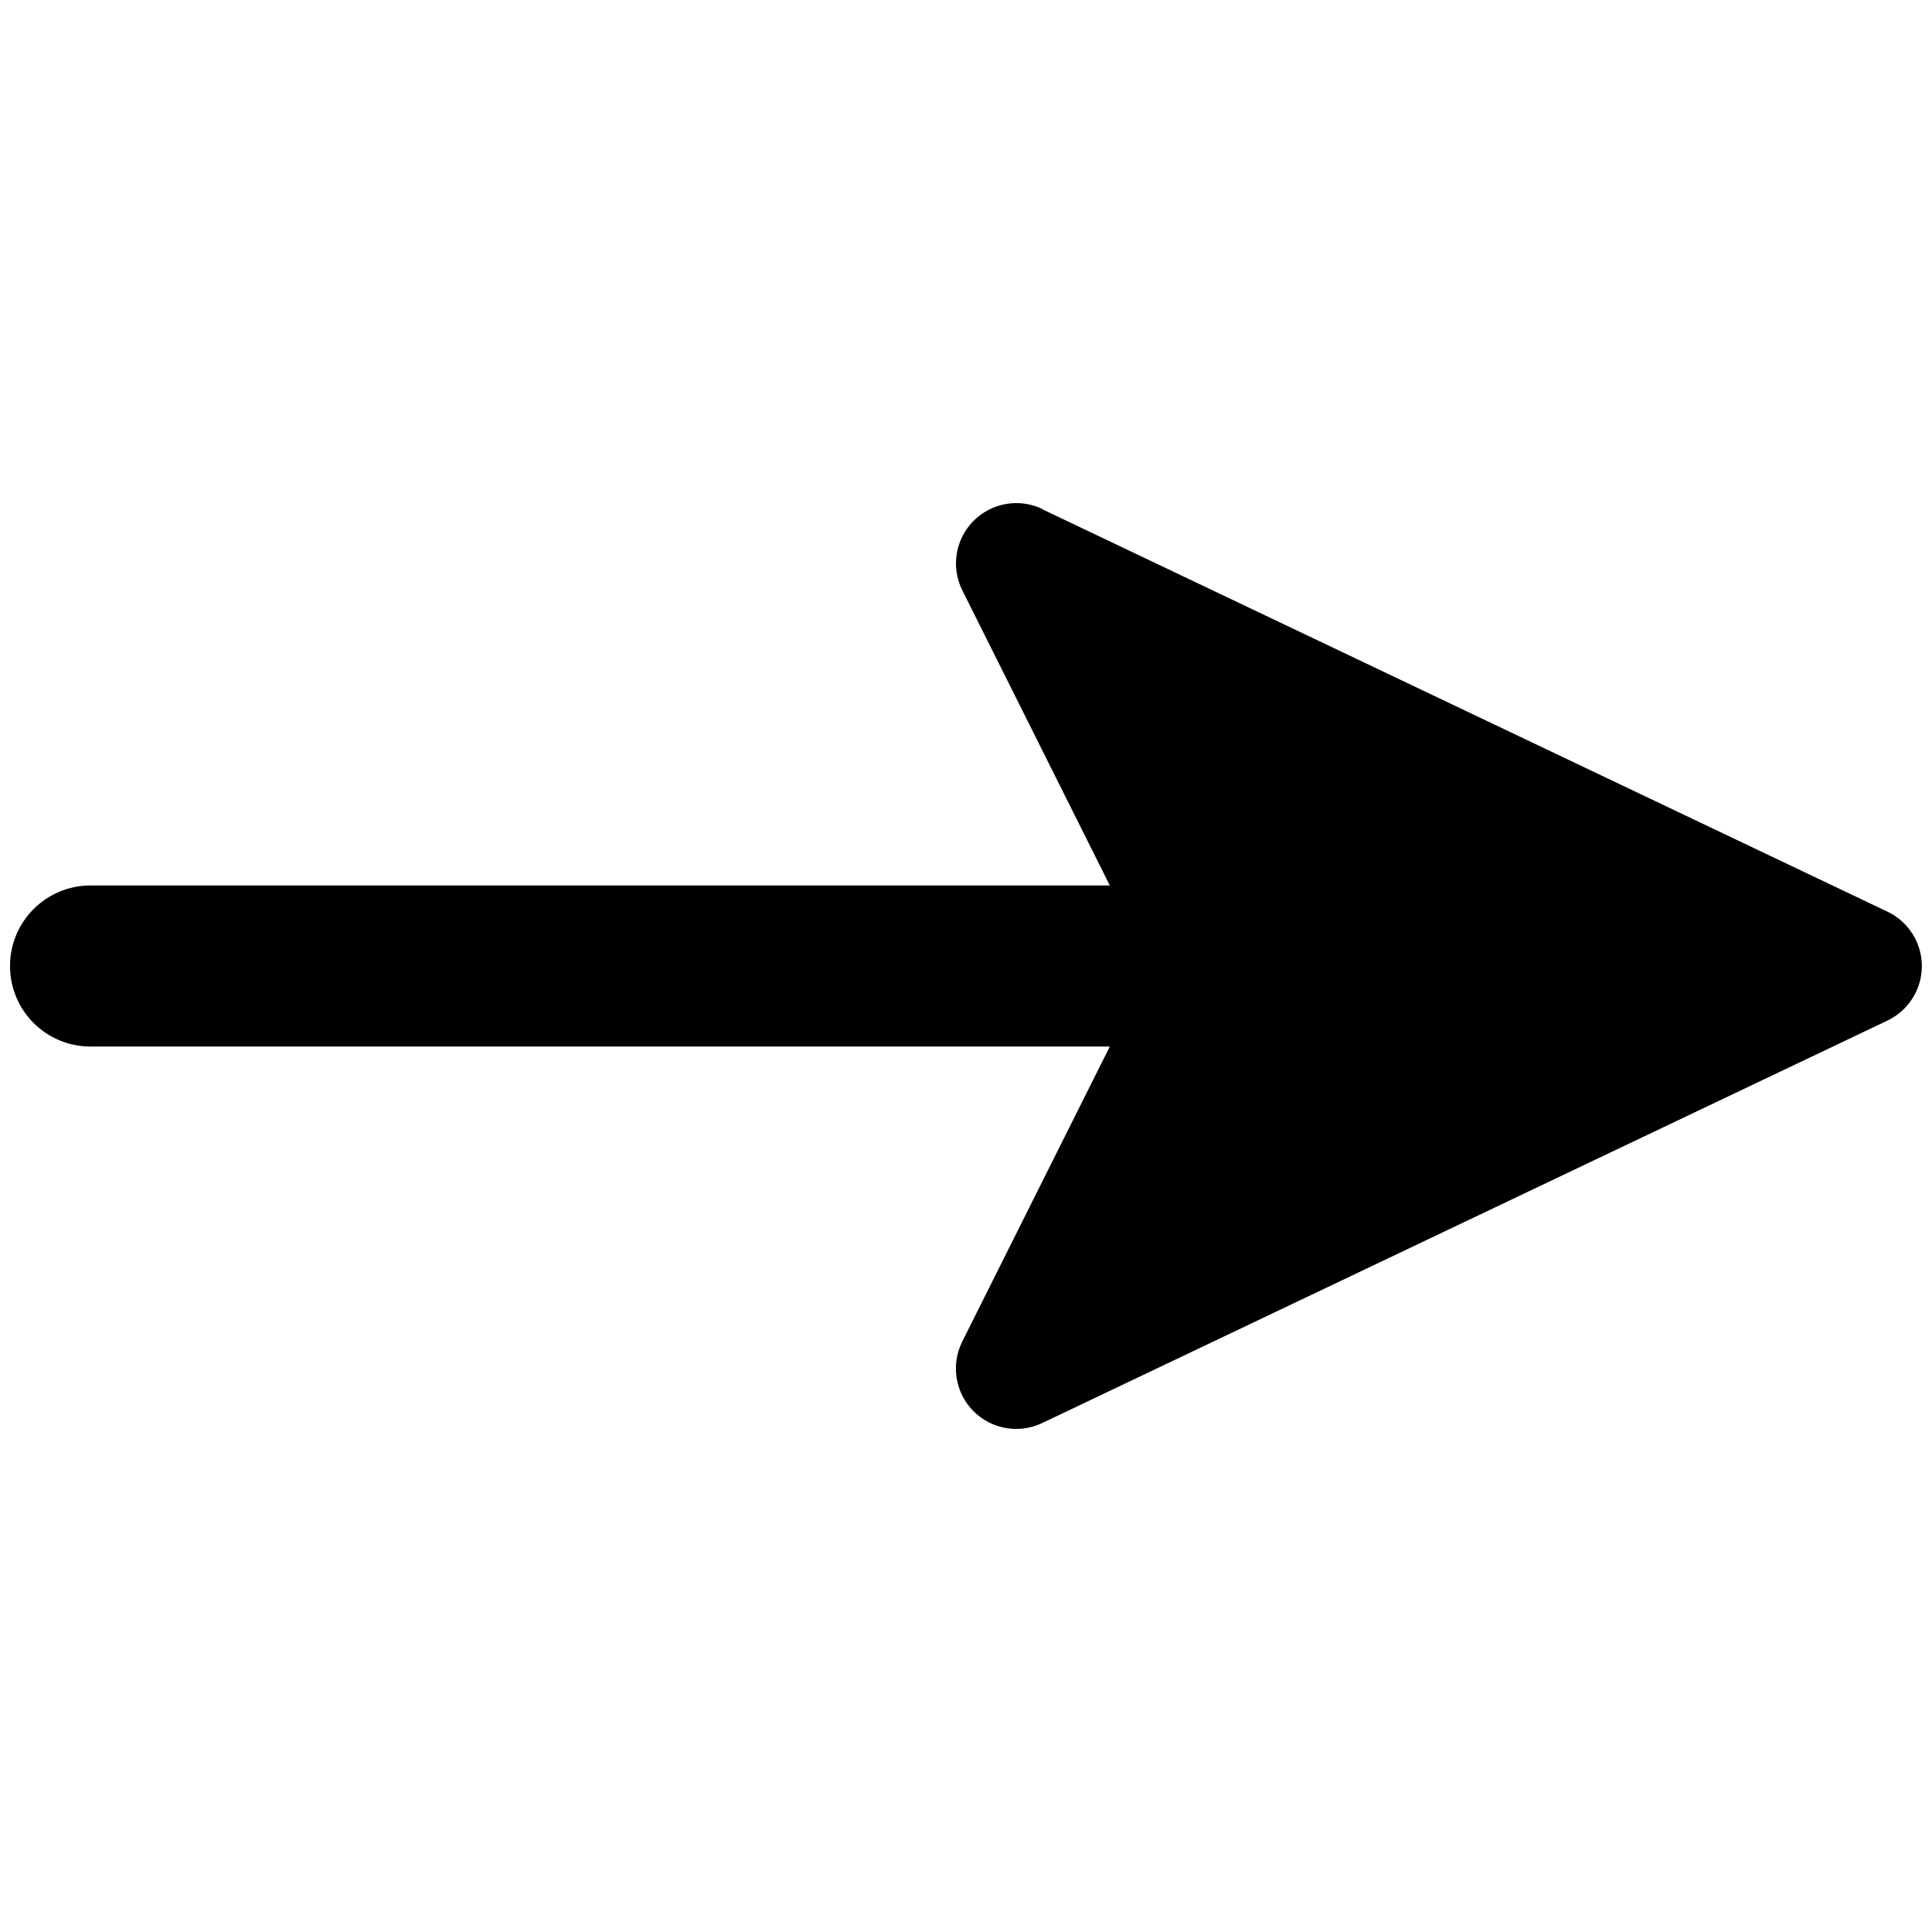
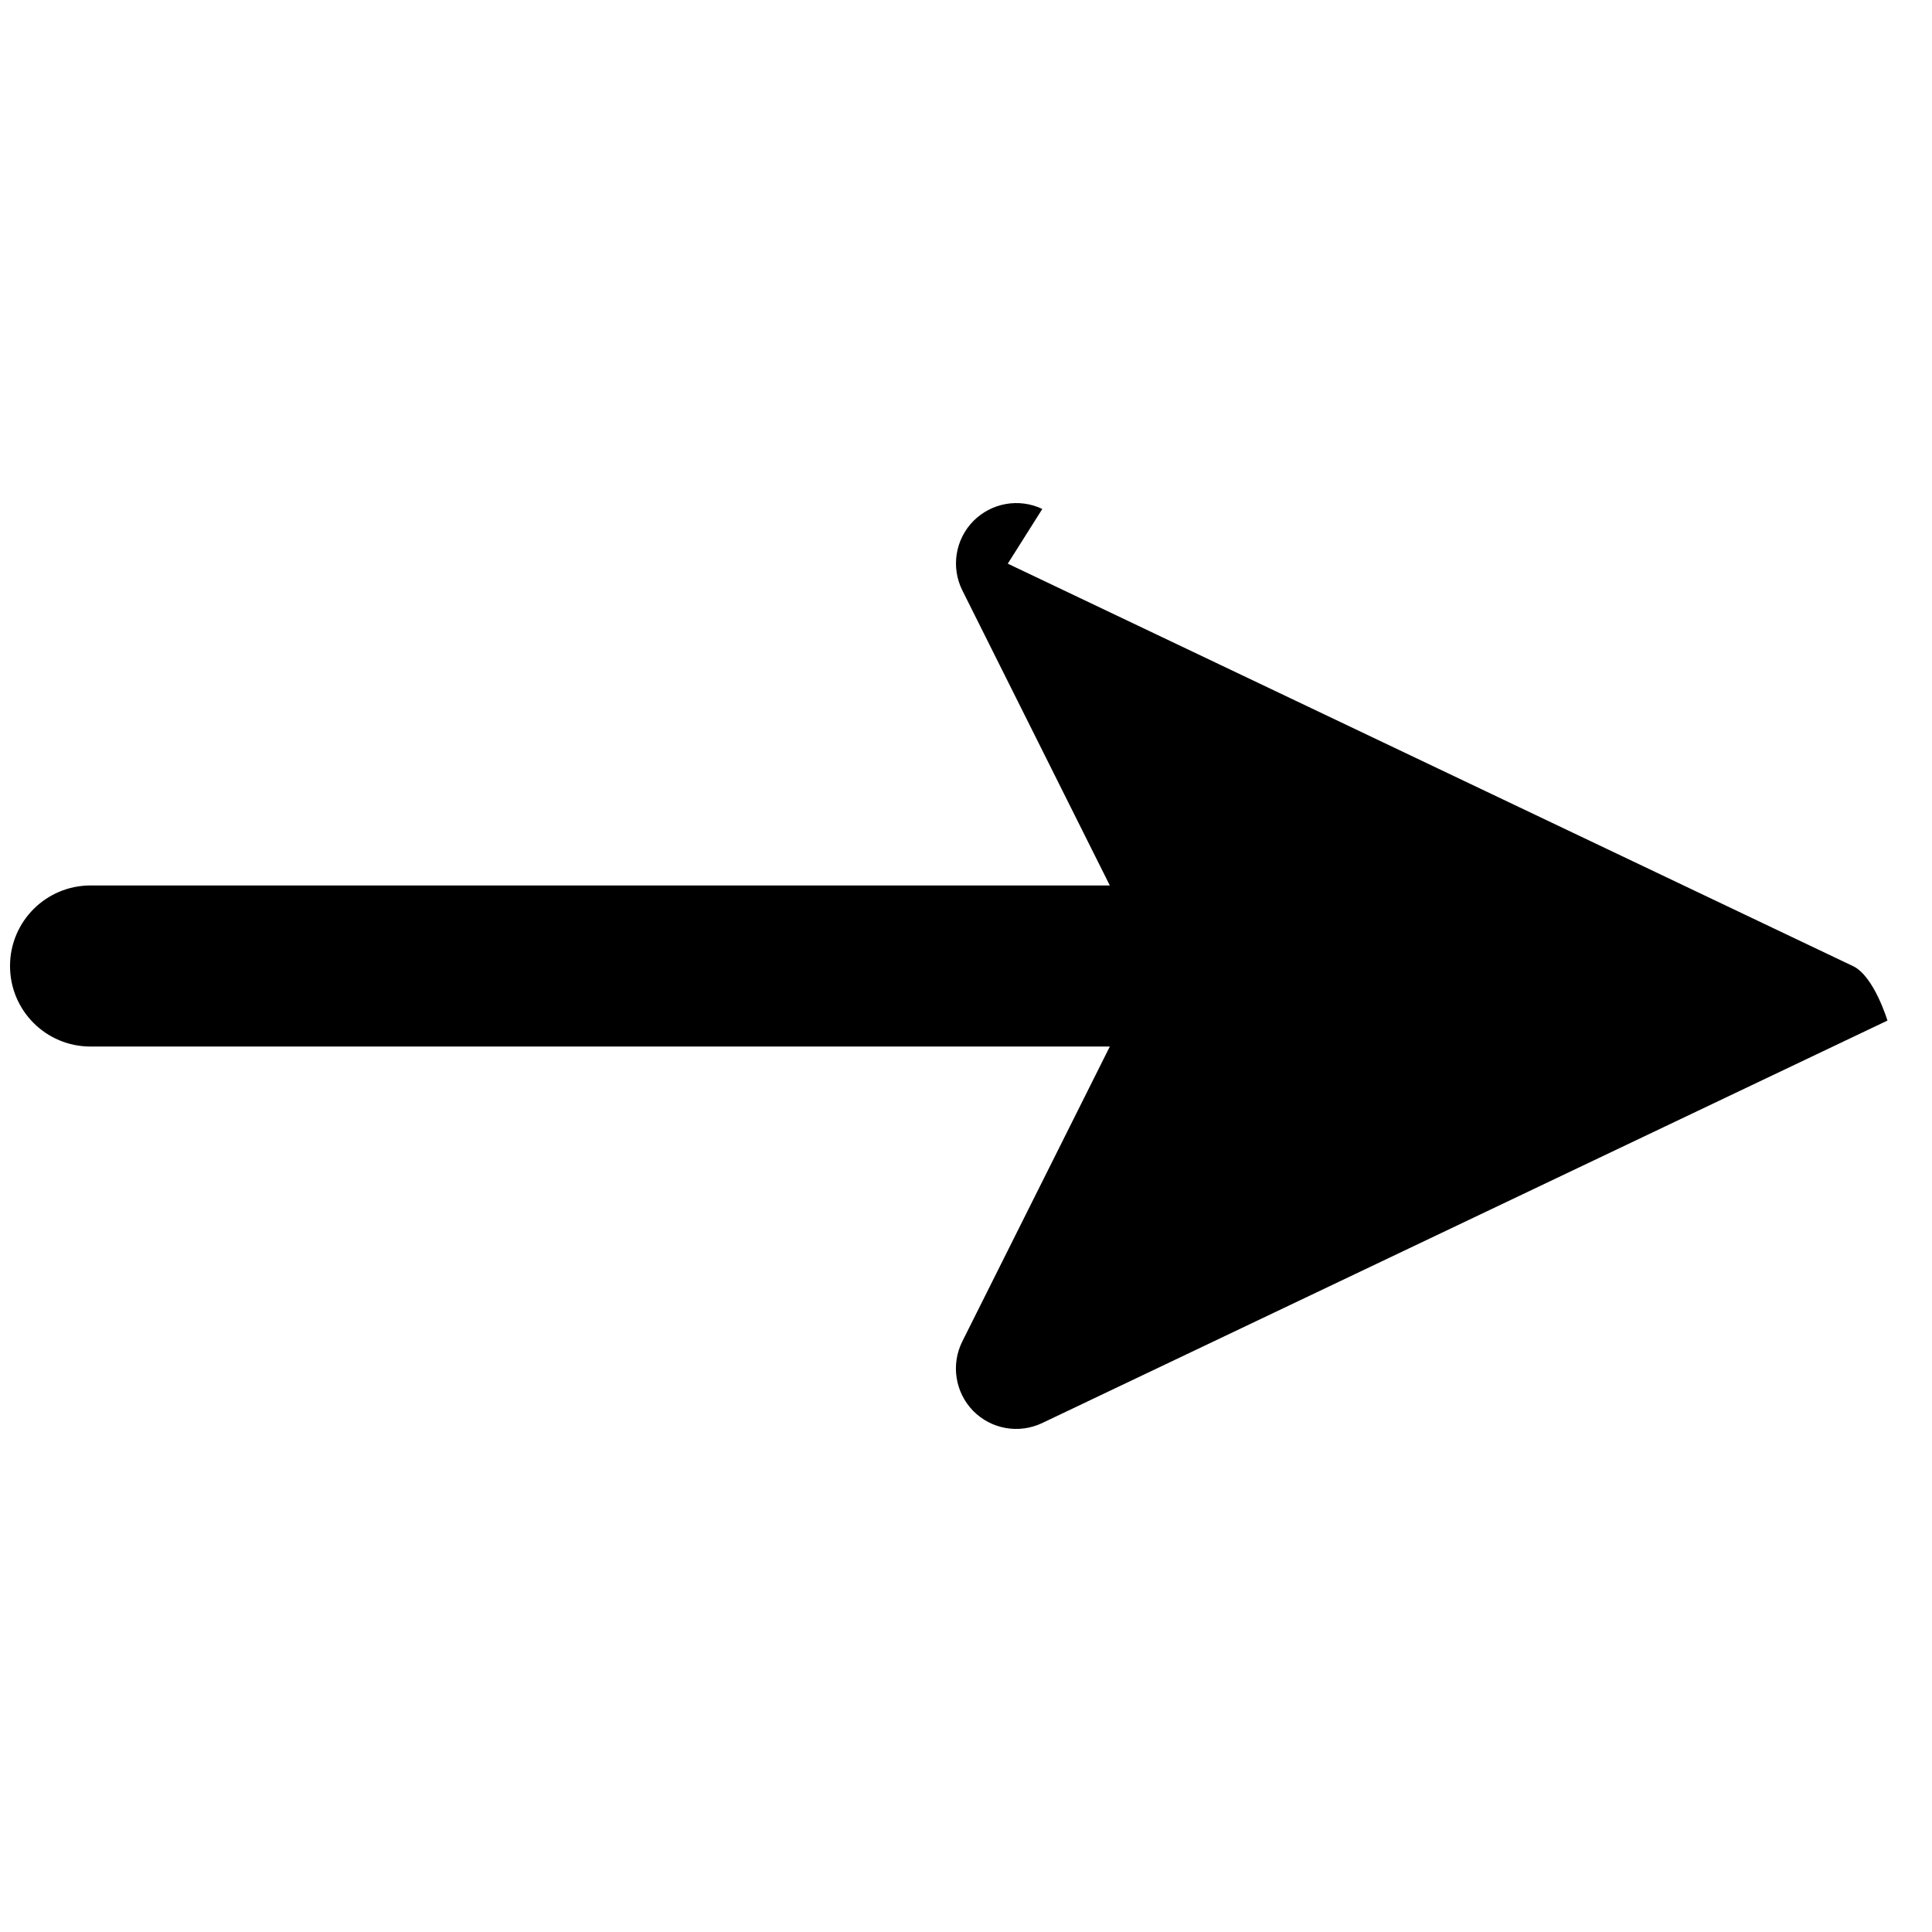
<svg xmlns="http://www.w3.org/2000/svg" fill="none" viewBox="0 0 16 16" id="End-Point-Triangle-Arrow-2--Streamline-Ultimate" height="16" width="16">
  <desc>
    End Point Triangle Arrow 2 Streamline Icon: https://streamlinehq.com
  </desc>
-   <path fill="#000000" fill-rule="evenodd" d="M8.632 4.215c-0.193 -0.092 -0.422 -0.051 -0.572 0.101 -0.149 0.152 -0.186 0.383 -0.09 0.574L9.191 7.333H0.75c-0.368 0 -0.667 0.298 -0.667 0.667s0.298 0.667 0.667 0.667h8.441l-1.222 2.443c-0.095 0.191 -0.059 0.421 0.09 0.574 0.149 0.152 0.379 0.193 0.572 0.101l7 -3.333c0.174 -0.083 0.285 -0.259 0.285 -0.451s-0.111 -0.369 -0.285 -0.451l-7 -3.333Z" clip-rule="evenodd" stroke-width="0.667" />
+   <path fill="#000000" fill-rule="evenodd" d="M8.632 4.215c-0.193 -0.092 -0.422 -0.051 -0.572 0.101 -0.149 0.152 -0.186 0.383 -0.09 0.574L9.191 7.333H0.75c-0.368 0 -0.667 0.298 -0.667 0.667s0.298 0.667 0.667 0.667h8.441l-1.222 2.443c-0.095 0.191 -0.059 0.421 0.09 0.574 0.149 0.152 0.379 0.193 0.572 0.101l7 -3.333s-0.111 -0.369 -0.285 -0.451l-7 -3.333Z" clip-rule="evenodd" stroke-width="0.667" />
</svg>